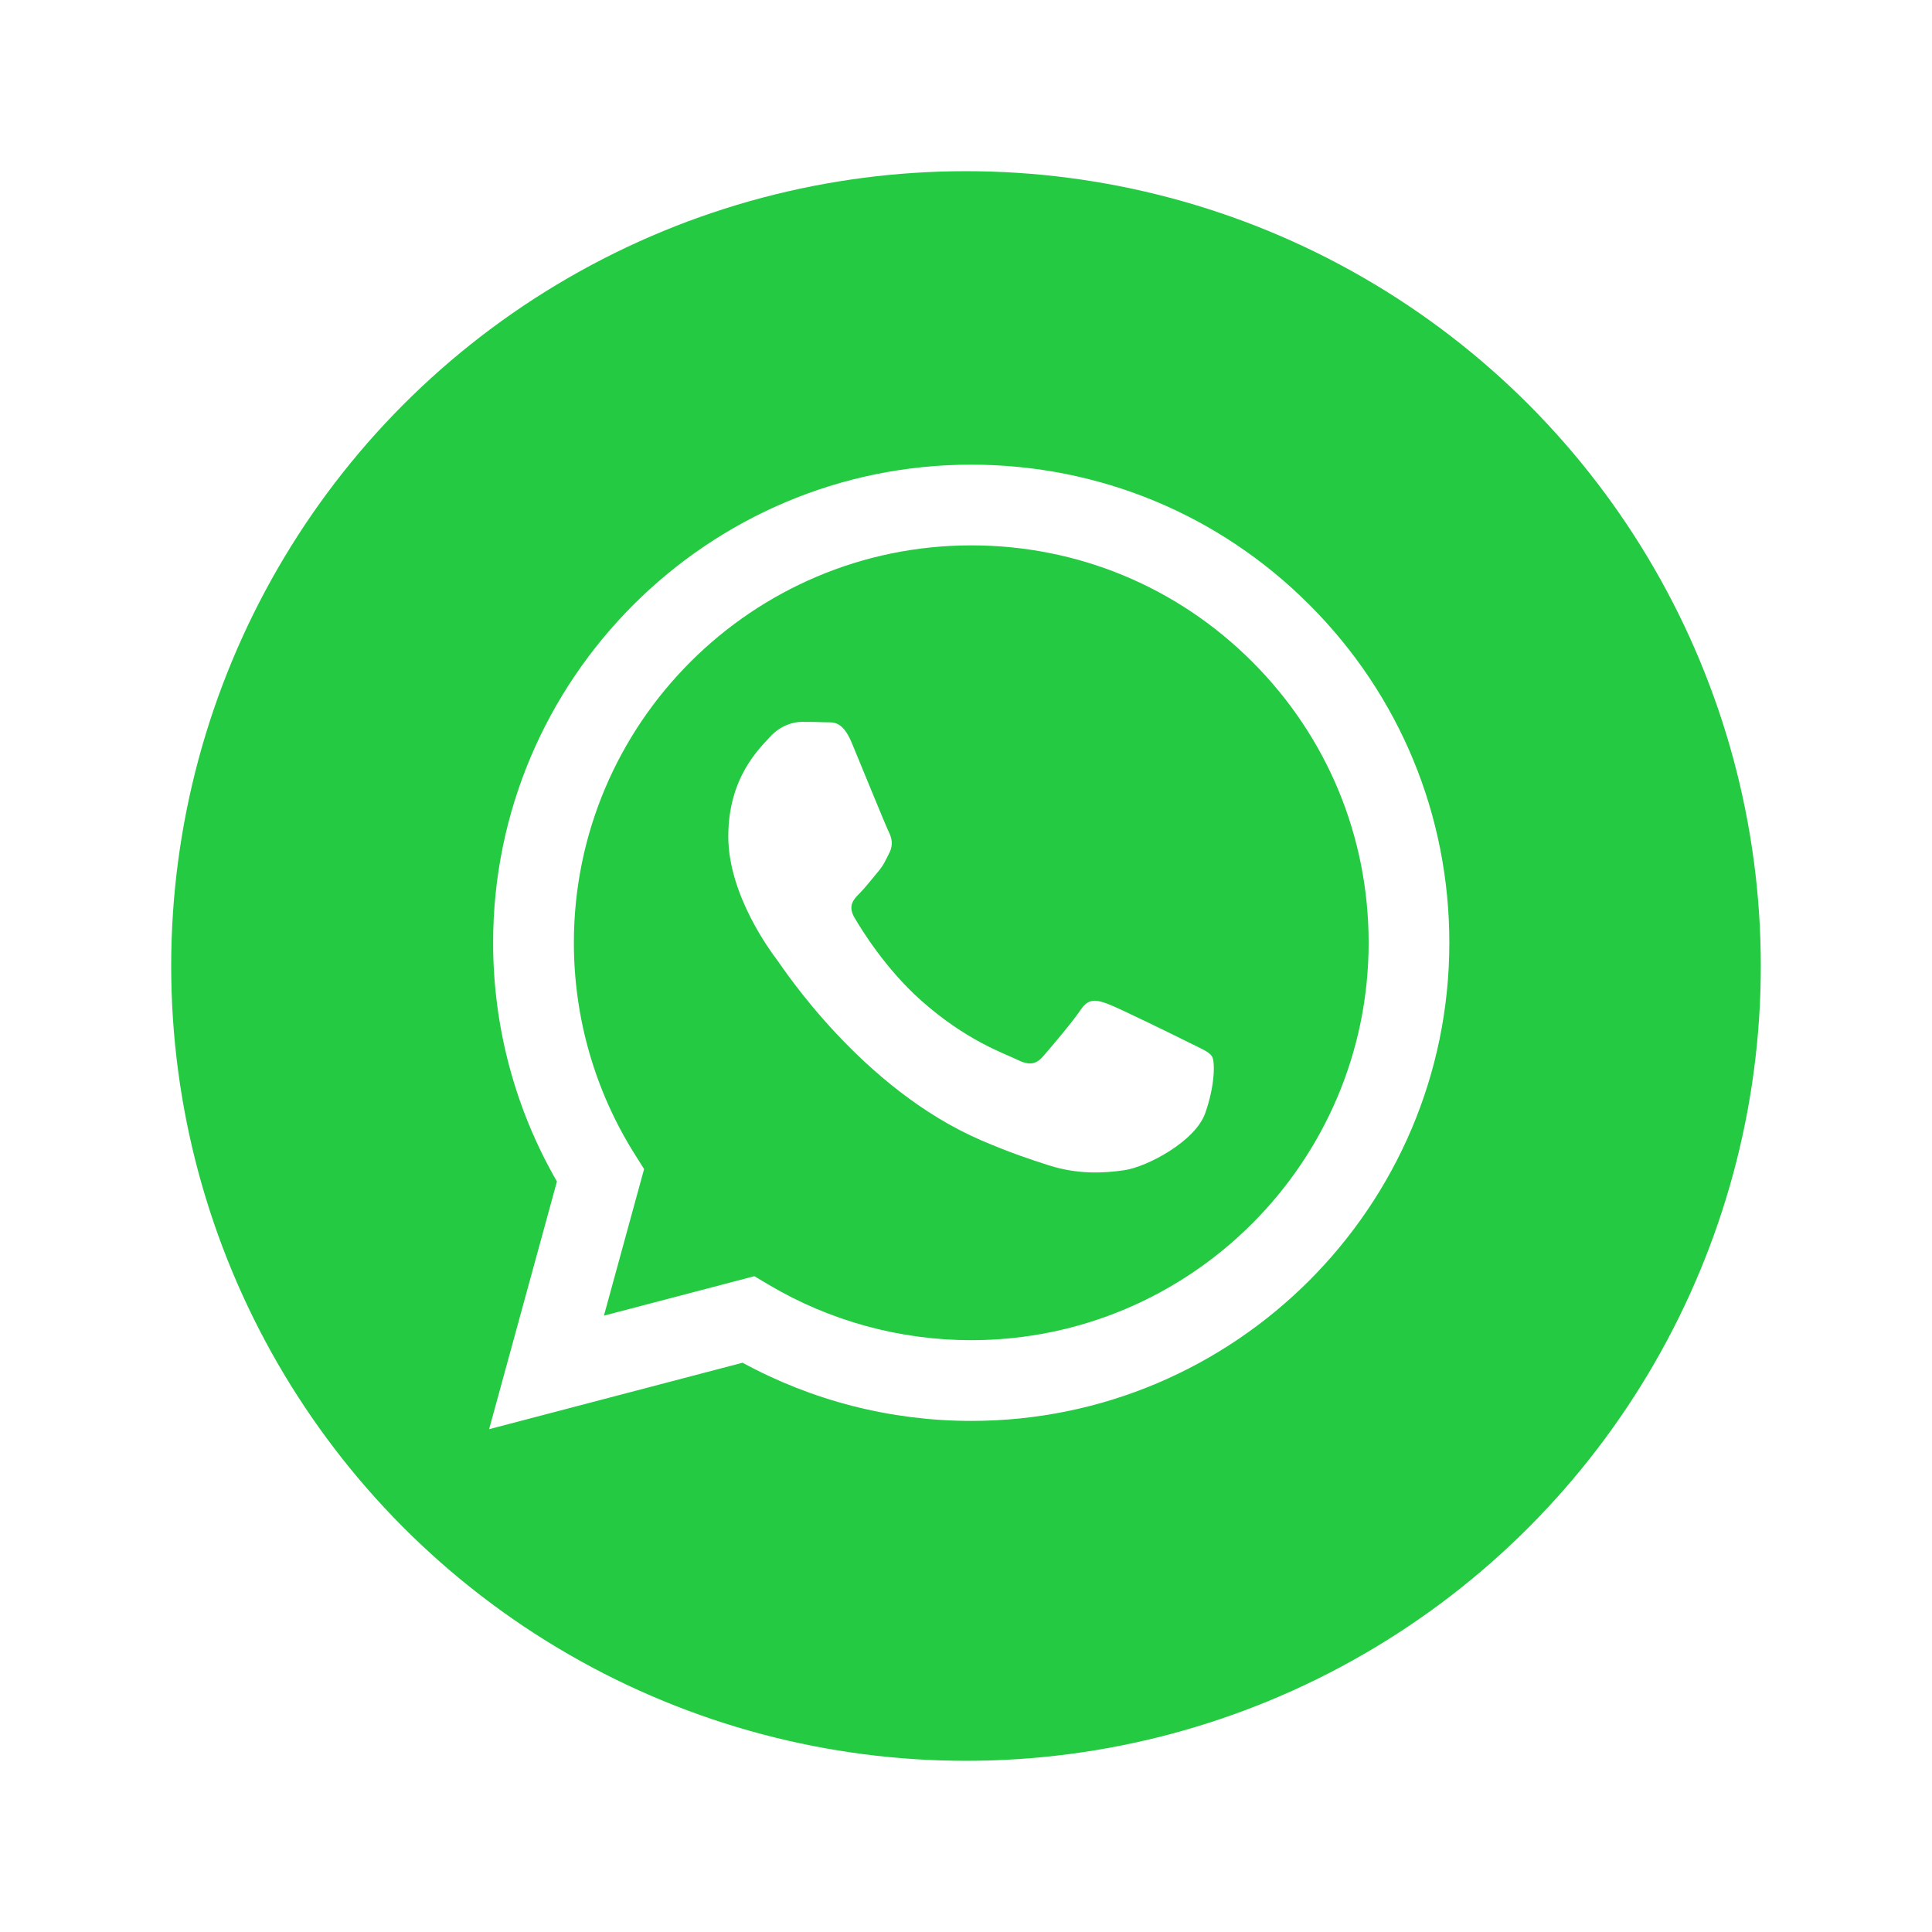
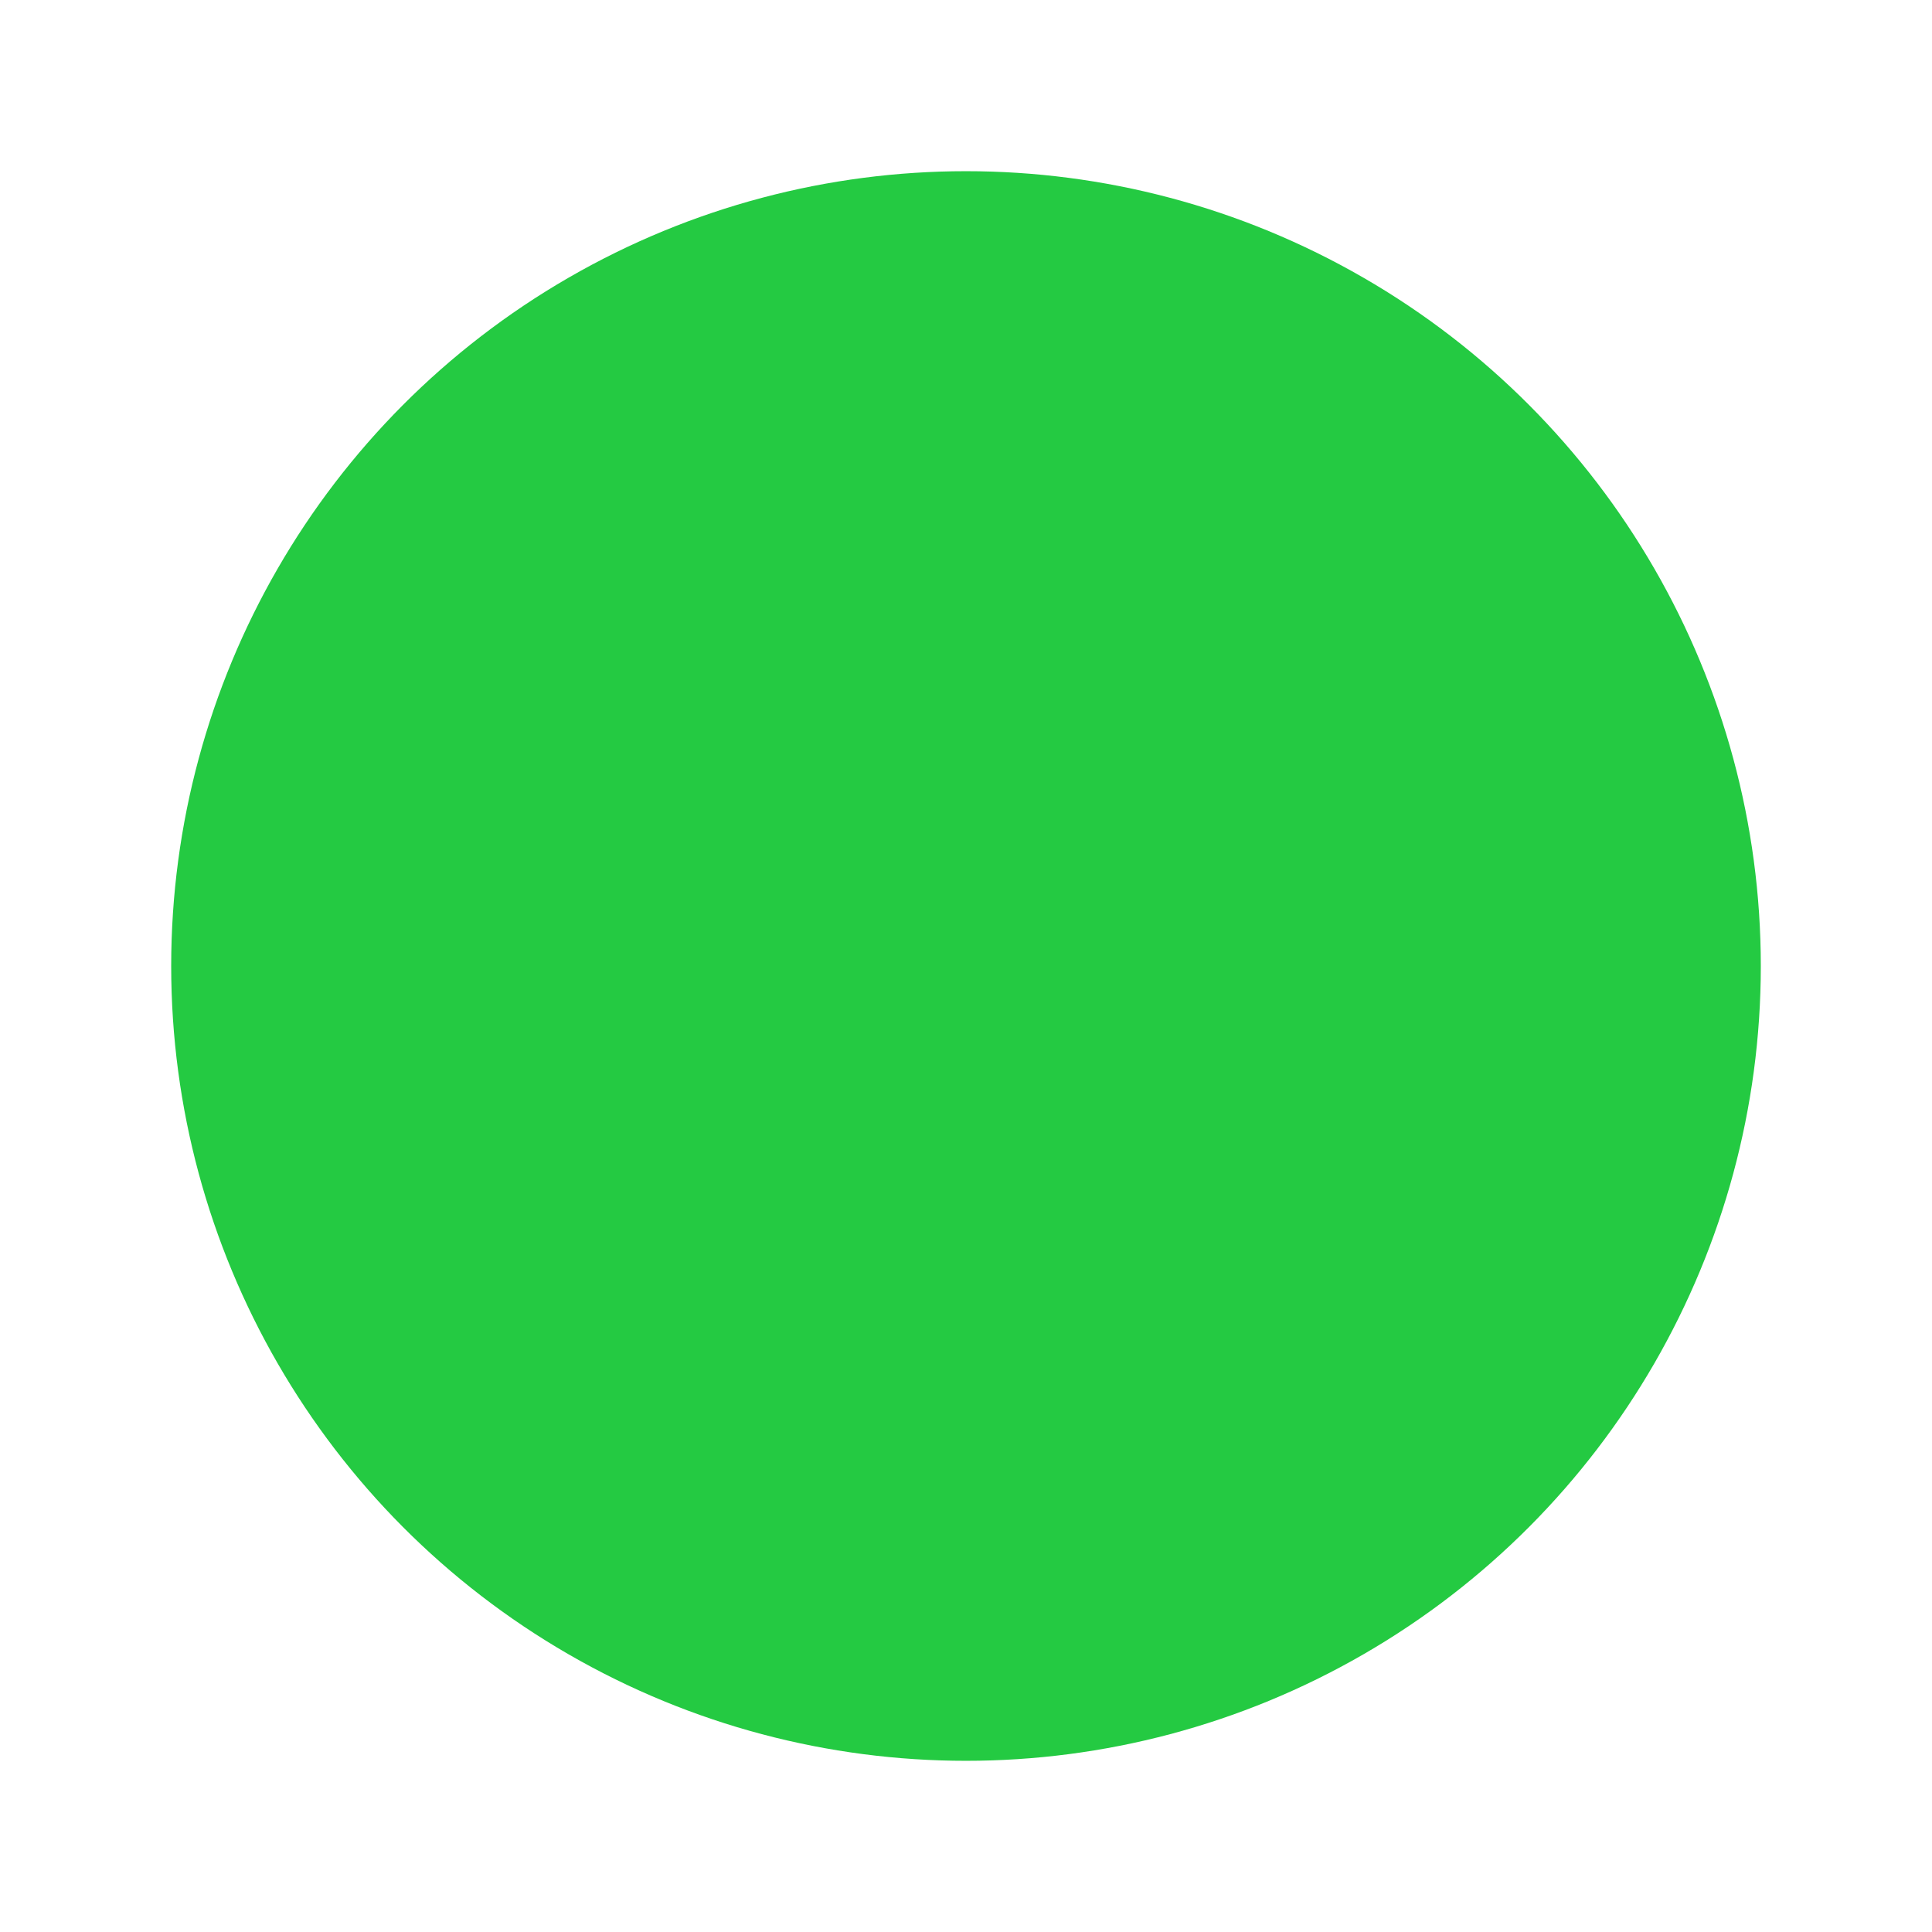
<svg xmlns="http://www.w3.org/2000/svg" width="79" height="79" viewBox="0 0 79 79" fill="none">
  <g filter="url(#filter0_d_7245_28061)">
    <circle cx="39.5" cy="39.5" r="32.5" fill="#24CA42" />
  </g>
-   <path fill-rule="evenodd" clip-rule="evenodd" d="M48.627 42.635C48.138 42.39 45.737 41.209 45.289 41.046C44.841 40.883 44.516 40.801 44.19 41.29C43.864 41.779 42.928 42.879 42.643 43.205C42.358 43.531 42.073 43.572 41.585 43.327C41.096 43.083 39.523 42.567 37.657 40.903C36.205 39.609 35.224 38.009 34.939 37.52C34.654 37.032 34.909 36.767 35.154 36.524C35.373 36.305 35.642 35.954 35.886 35.668C36.13 35.383 36.212 35.18 36.375 34.854C36.537 34.528 36.456 34.243 36.334 33.998C36.212 33.754 35.235 31.35 34.828 30.372C34.431 29.42 34.029 29.549 33.729 29.534C33.444 29.52 33.118 29.517 32.792 29.517C32.467 29.517 31.938 29.639 31.49 30.128C31.042 30.617 29.78 31.798 29.78 34.202C29.78 36.605 31.531 38.928 31.775 39.253C32.019 39.579 35.219 44.512 40.12 46.627C41.285 47.13 42.195 47.431 42.904 47.656C44.075 48.027 45.139 47.975 45.981 47.849C46.919 47.709 48.871 46.668 49.278 45.527C49.685 44.386 49.685 43.409 49.563 43.205C49.441 43.001 49.115 42.879 48.627 42.635ZM39.715 54.8H39.709C36.793 54.799 33.933 54.016 31.438 52.536L30.845 52.184L24.695 53.797L26.337 47.803L25.95 47.188C24.324 44.602 23.465 41.612 23.466 38.543C23.469 29.587 30.759 22.3 39.722 22.3C44.062 22.302 48.141 23.994 51.209 27.064C54.277 30.135 55.966 34.216 55.964 38.556C55.96 47.513 48.671 54.8 39.715 54.8ZM53.543 24.731C49.852 21.037 44.944 19.002 39.714 19C28.938 19 20.168 27.767 20.164 38.542C20.163 41.987 21.063 45.349 22.773 48.312L20 58.44L30.364 55.722C33.219 57.279 36.434 58.1 39.706 58.101H39.714H39.714C50.489 58.101 59.259 49.333 59.264 38.558C59.266 33.336 57.234 28.425 53.543 24.731Z" fill="white" />
  <defs>
    <filter id="filter0_d_7245_28061" x="0.832" y="0.832" width="77.335" height="77.335" filterUnits="userSpaceOnUse" color-interpolation-filters="sRGB">
      <feFlood flood-opacity="0" result="BackgroundImageFix" />
      <feColorMatrix in="SourceAlpha" type="matrix" values="0 0 0 0 0 0 0 0 0 0 0 0 0 0 0 0 0 0 127 0" result="hardAlpha" />
      <feOffset />
      <feGaussianBlur stdDeviation="3.084" />
      <feComposite in2="hardAlpha" operator="out" />
      <feColorMatrix type="matrix" values="0 0 0 0 0 0 0 0 0 0 0 0 0 0 0 0 0 0 0.25 0" />
      <feBlend mode="normal" in2="BackgroundImageFix" result="effect1_dropShadow_7245_28061" />
      <feBlend mode="normal" in="SourceGraphic" in2="effect1_dropShadow_7245_28061" result="shape" />
    </filter>
  </defs>
</svg>